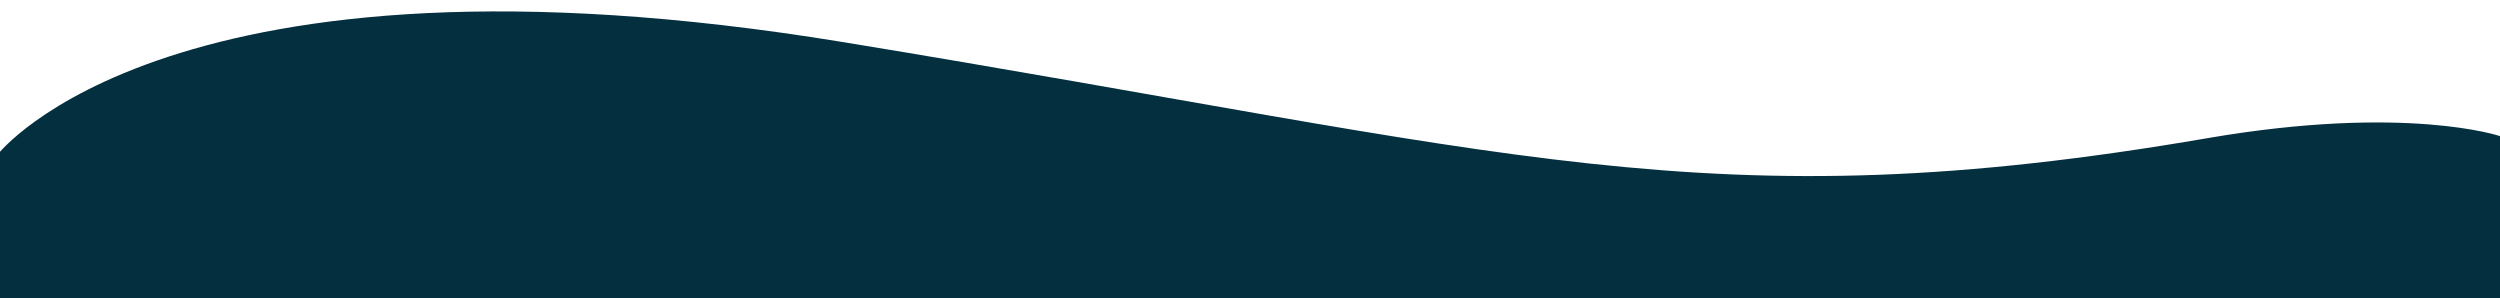
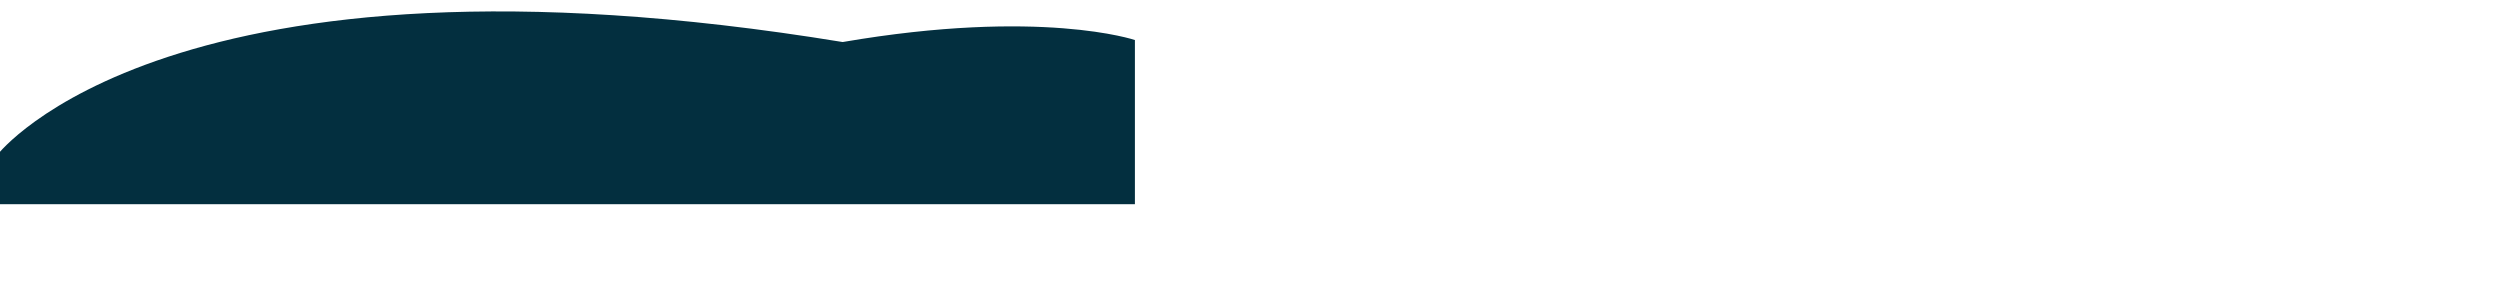
<svg xmlns="http://www.w3.org/2000/svg" version="1.1" id="Layer_1" x="0px" y="0px" width="1249px" height="149px" viewBox="0 0 1249 149" enable-background="new 0 0 1249 149" xml:space="preserve">
-   <path fill="#032F3F" d="M-1,77c0,0,86-111,422-56s432.09,90.914,682,48c99-17,146-1,146-1v82H-1V77z" />
+   <path fill="#032F3F" d="M-1,77c0,0,86-111,422-56c99-17,146-1,146-1v82H-1V77z" />
</svg>